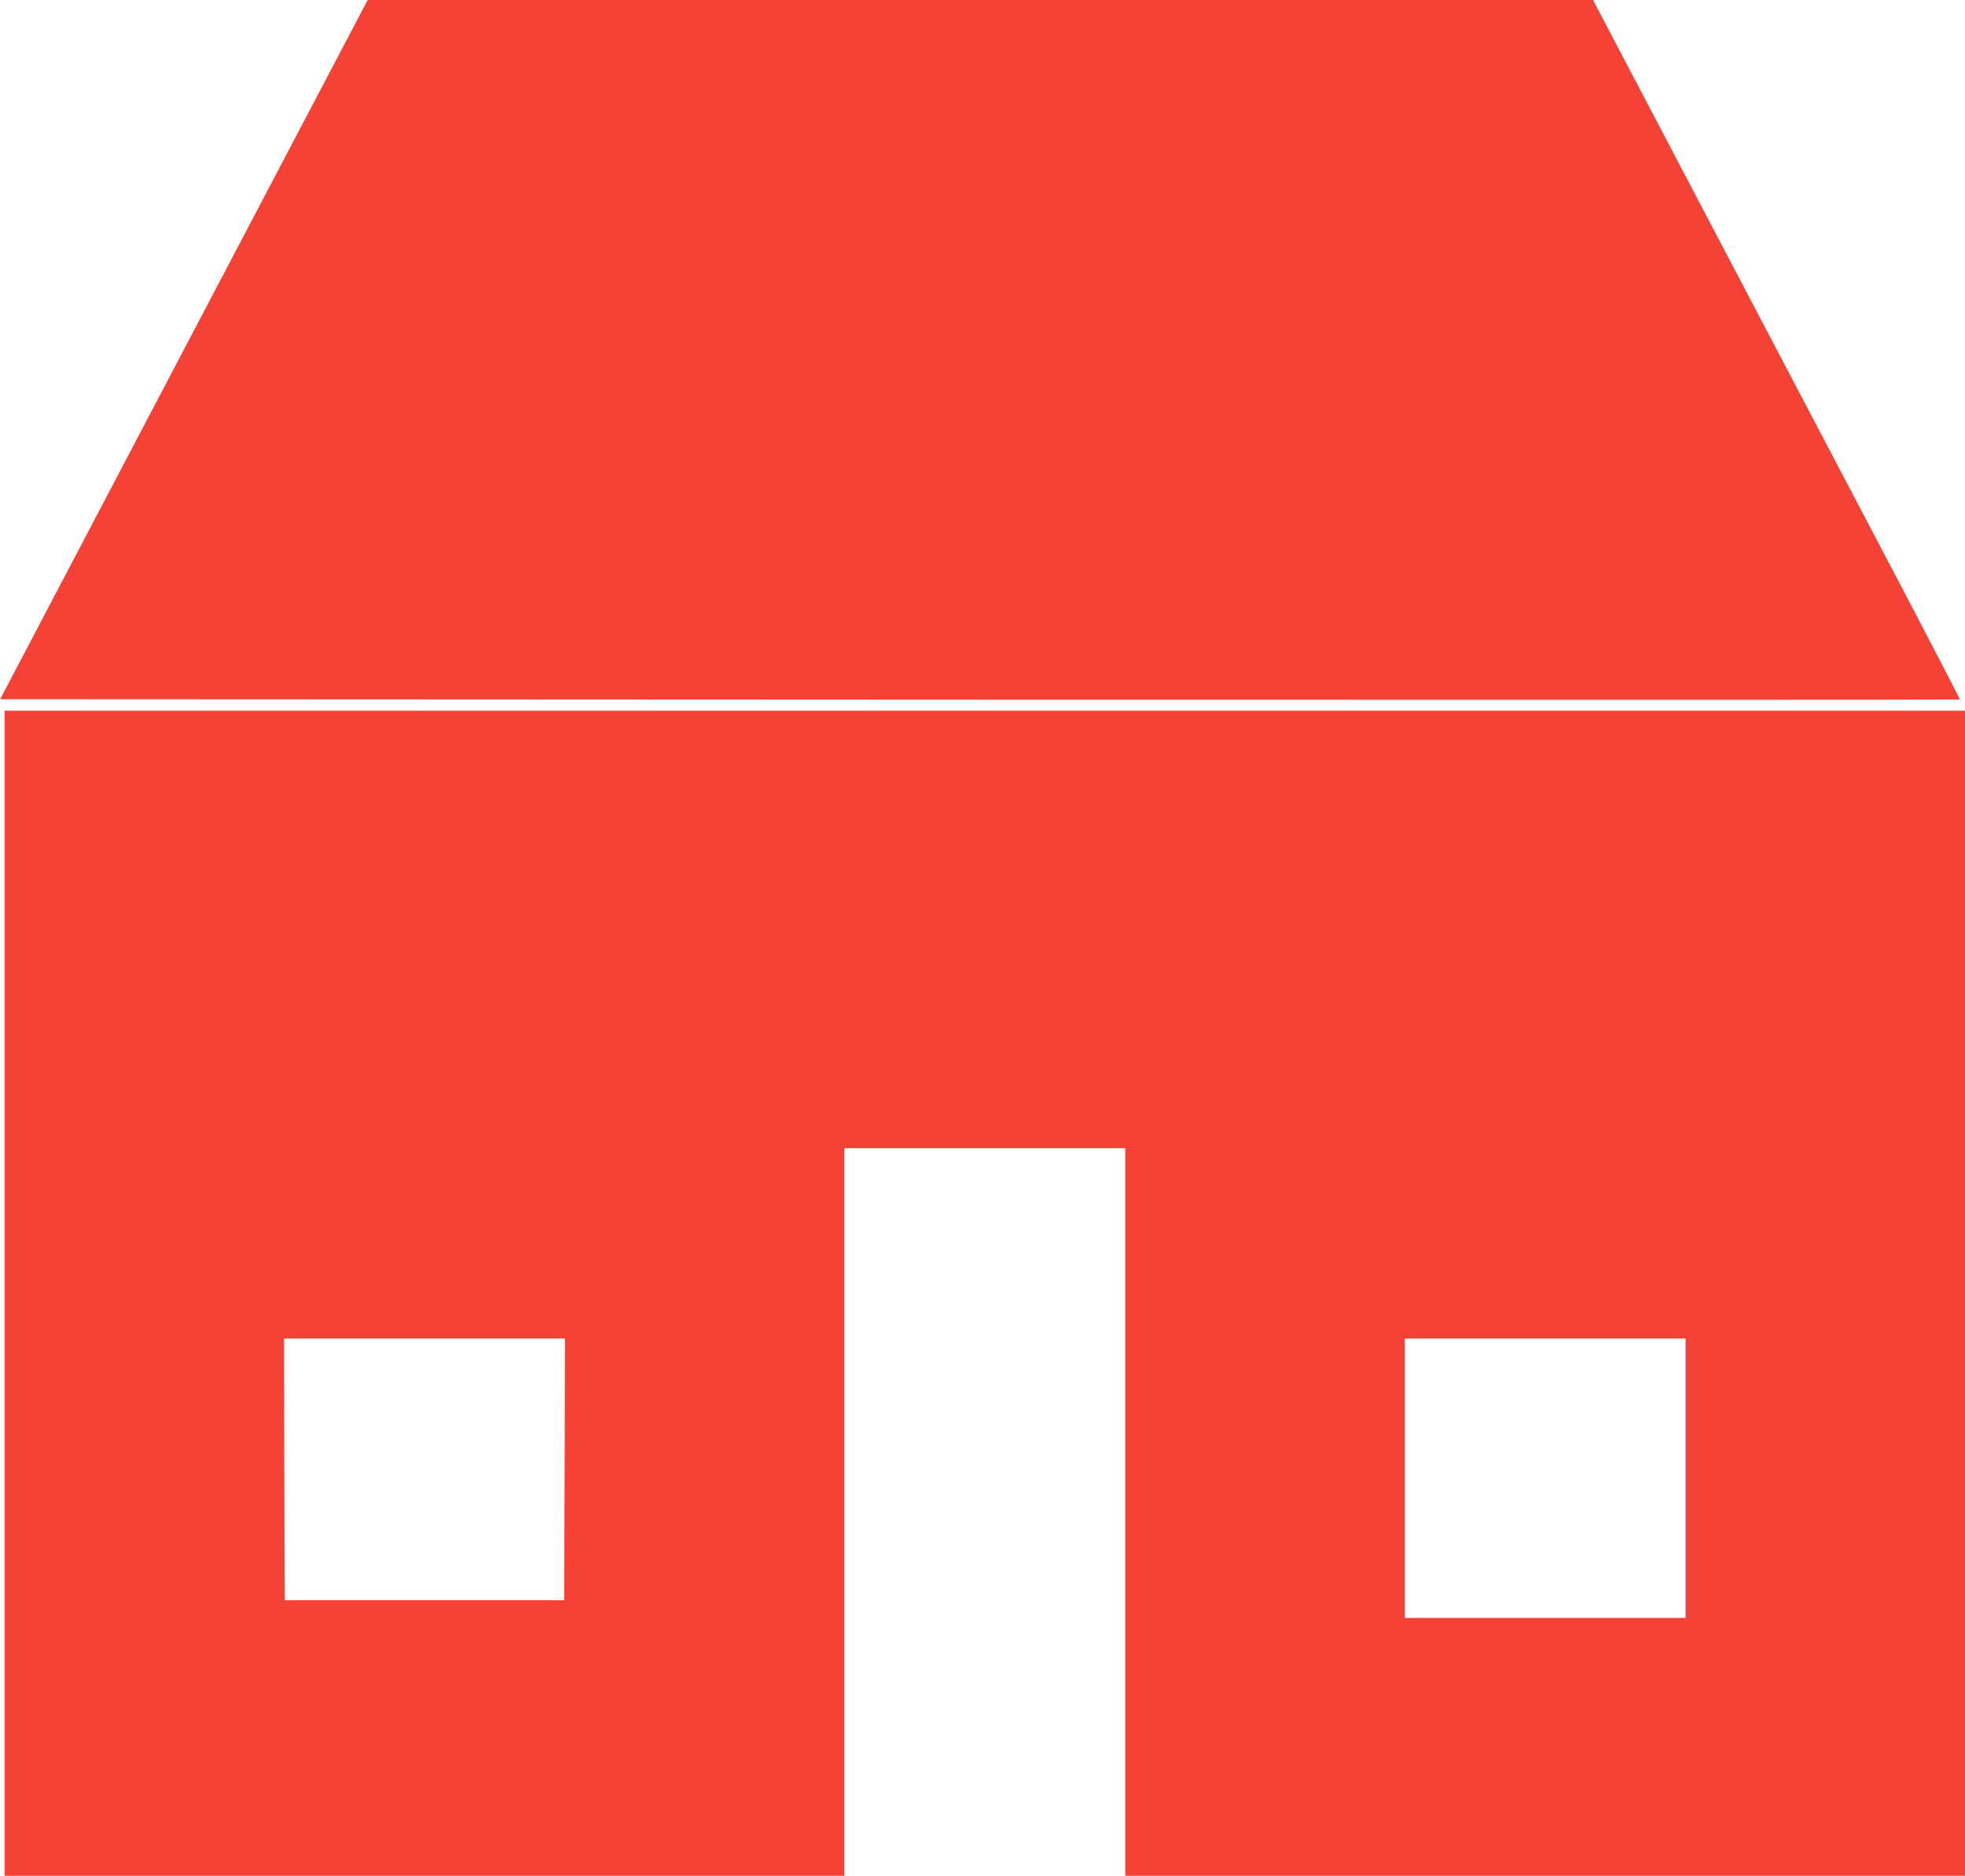
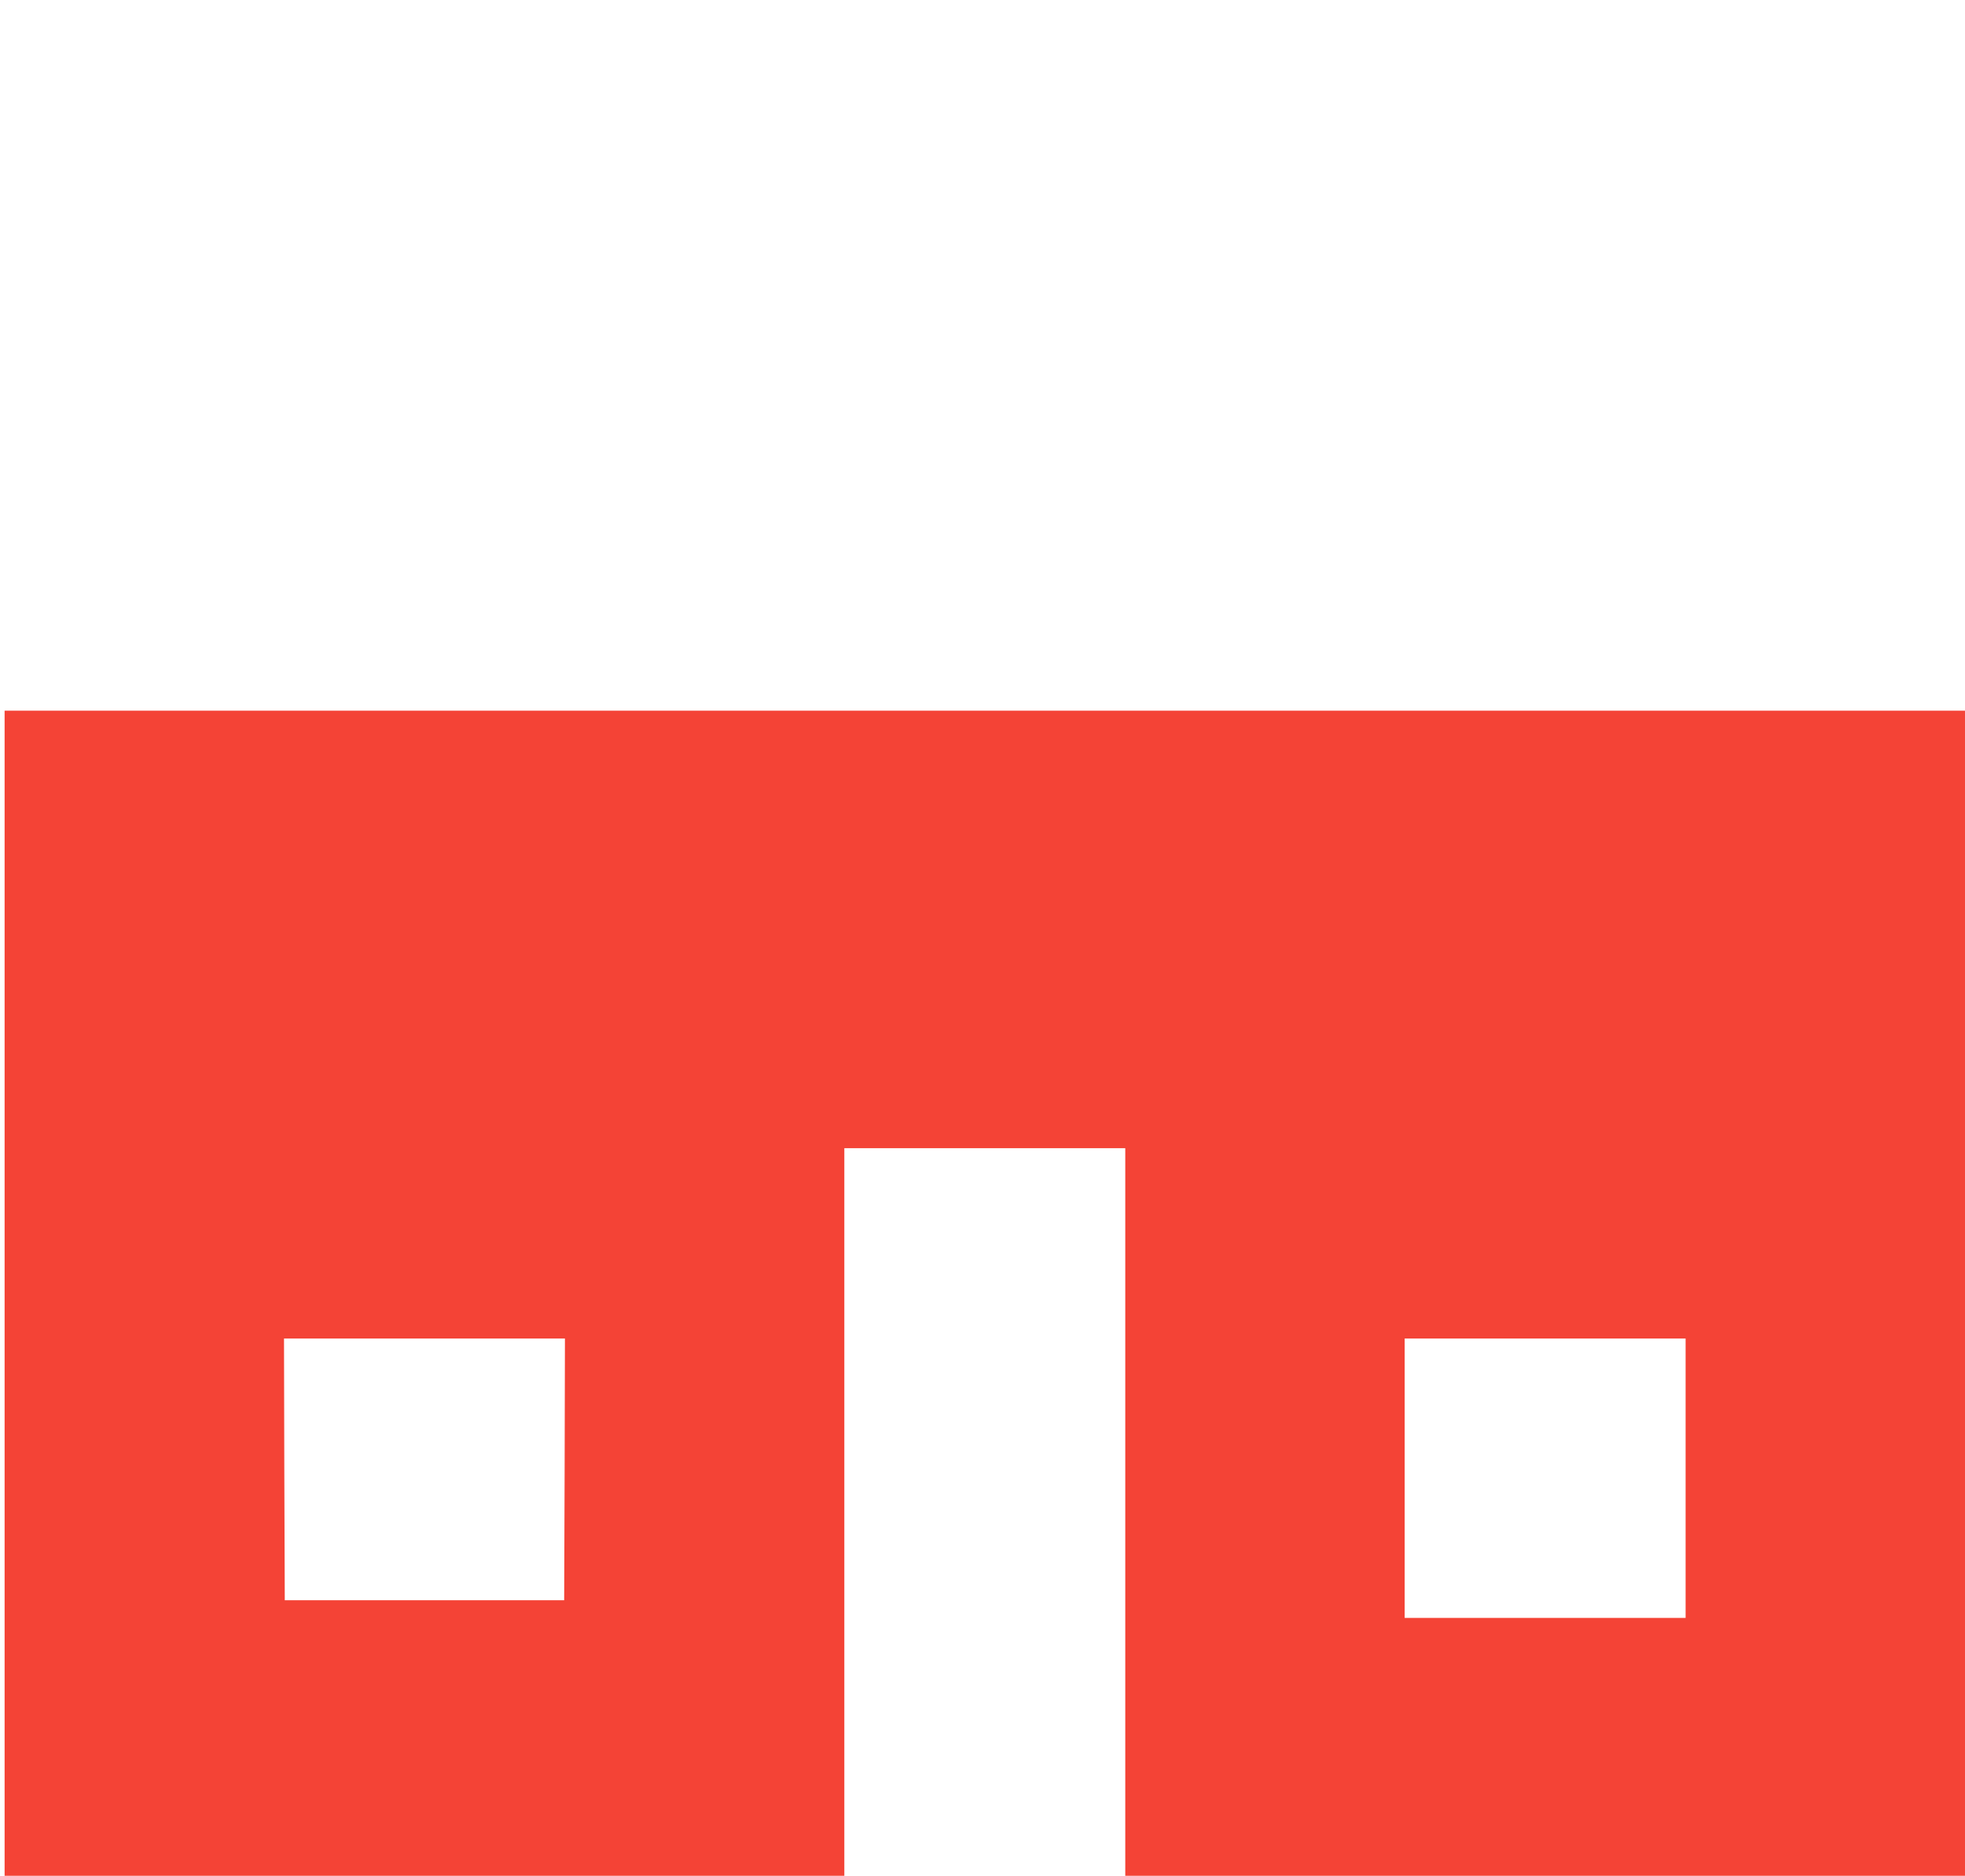
<svg xmlns="http://www.w3.org/2000/svg" version="1.0" width="1280pt" height="1222pt" viewBox="0 0 1280 1222" preserveAspectRatio="xMidYMid meet">
  <g transform="translate(0,1222) scale(0.1,-0.1)" fill="#f44336" stroke="none">
-     <path d="M1198 9943 l-1197 -2278 6381 -3 c3510 -1 6383 -1 6384 1 2 2 -142 280 -319 618 -178 338 -716 1362 -1197 2277 l-873 1662 -3991 0 -3991 0 -1197 -2277z" />
    <path d="M30 3795 l0 -3795 2735 0 2735 0 0 2370 0 2370 915 0 915 0 0 -2370 0 -2370 2735 0 2735 0 0 3795 0 3795 -6385 0 -6385 0 0 -3795z m3648 -1147 l-3 -853 -910 0 -910 0 -3 853 -2 852 915 0 915 0 -2 -852z m7302 -58 l0 -910 -915 0 -915 0 0 910 0 910 915 0 915 0 0 -910z" />
  </g>
</svg>